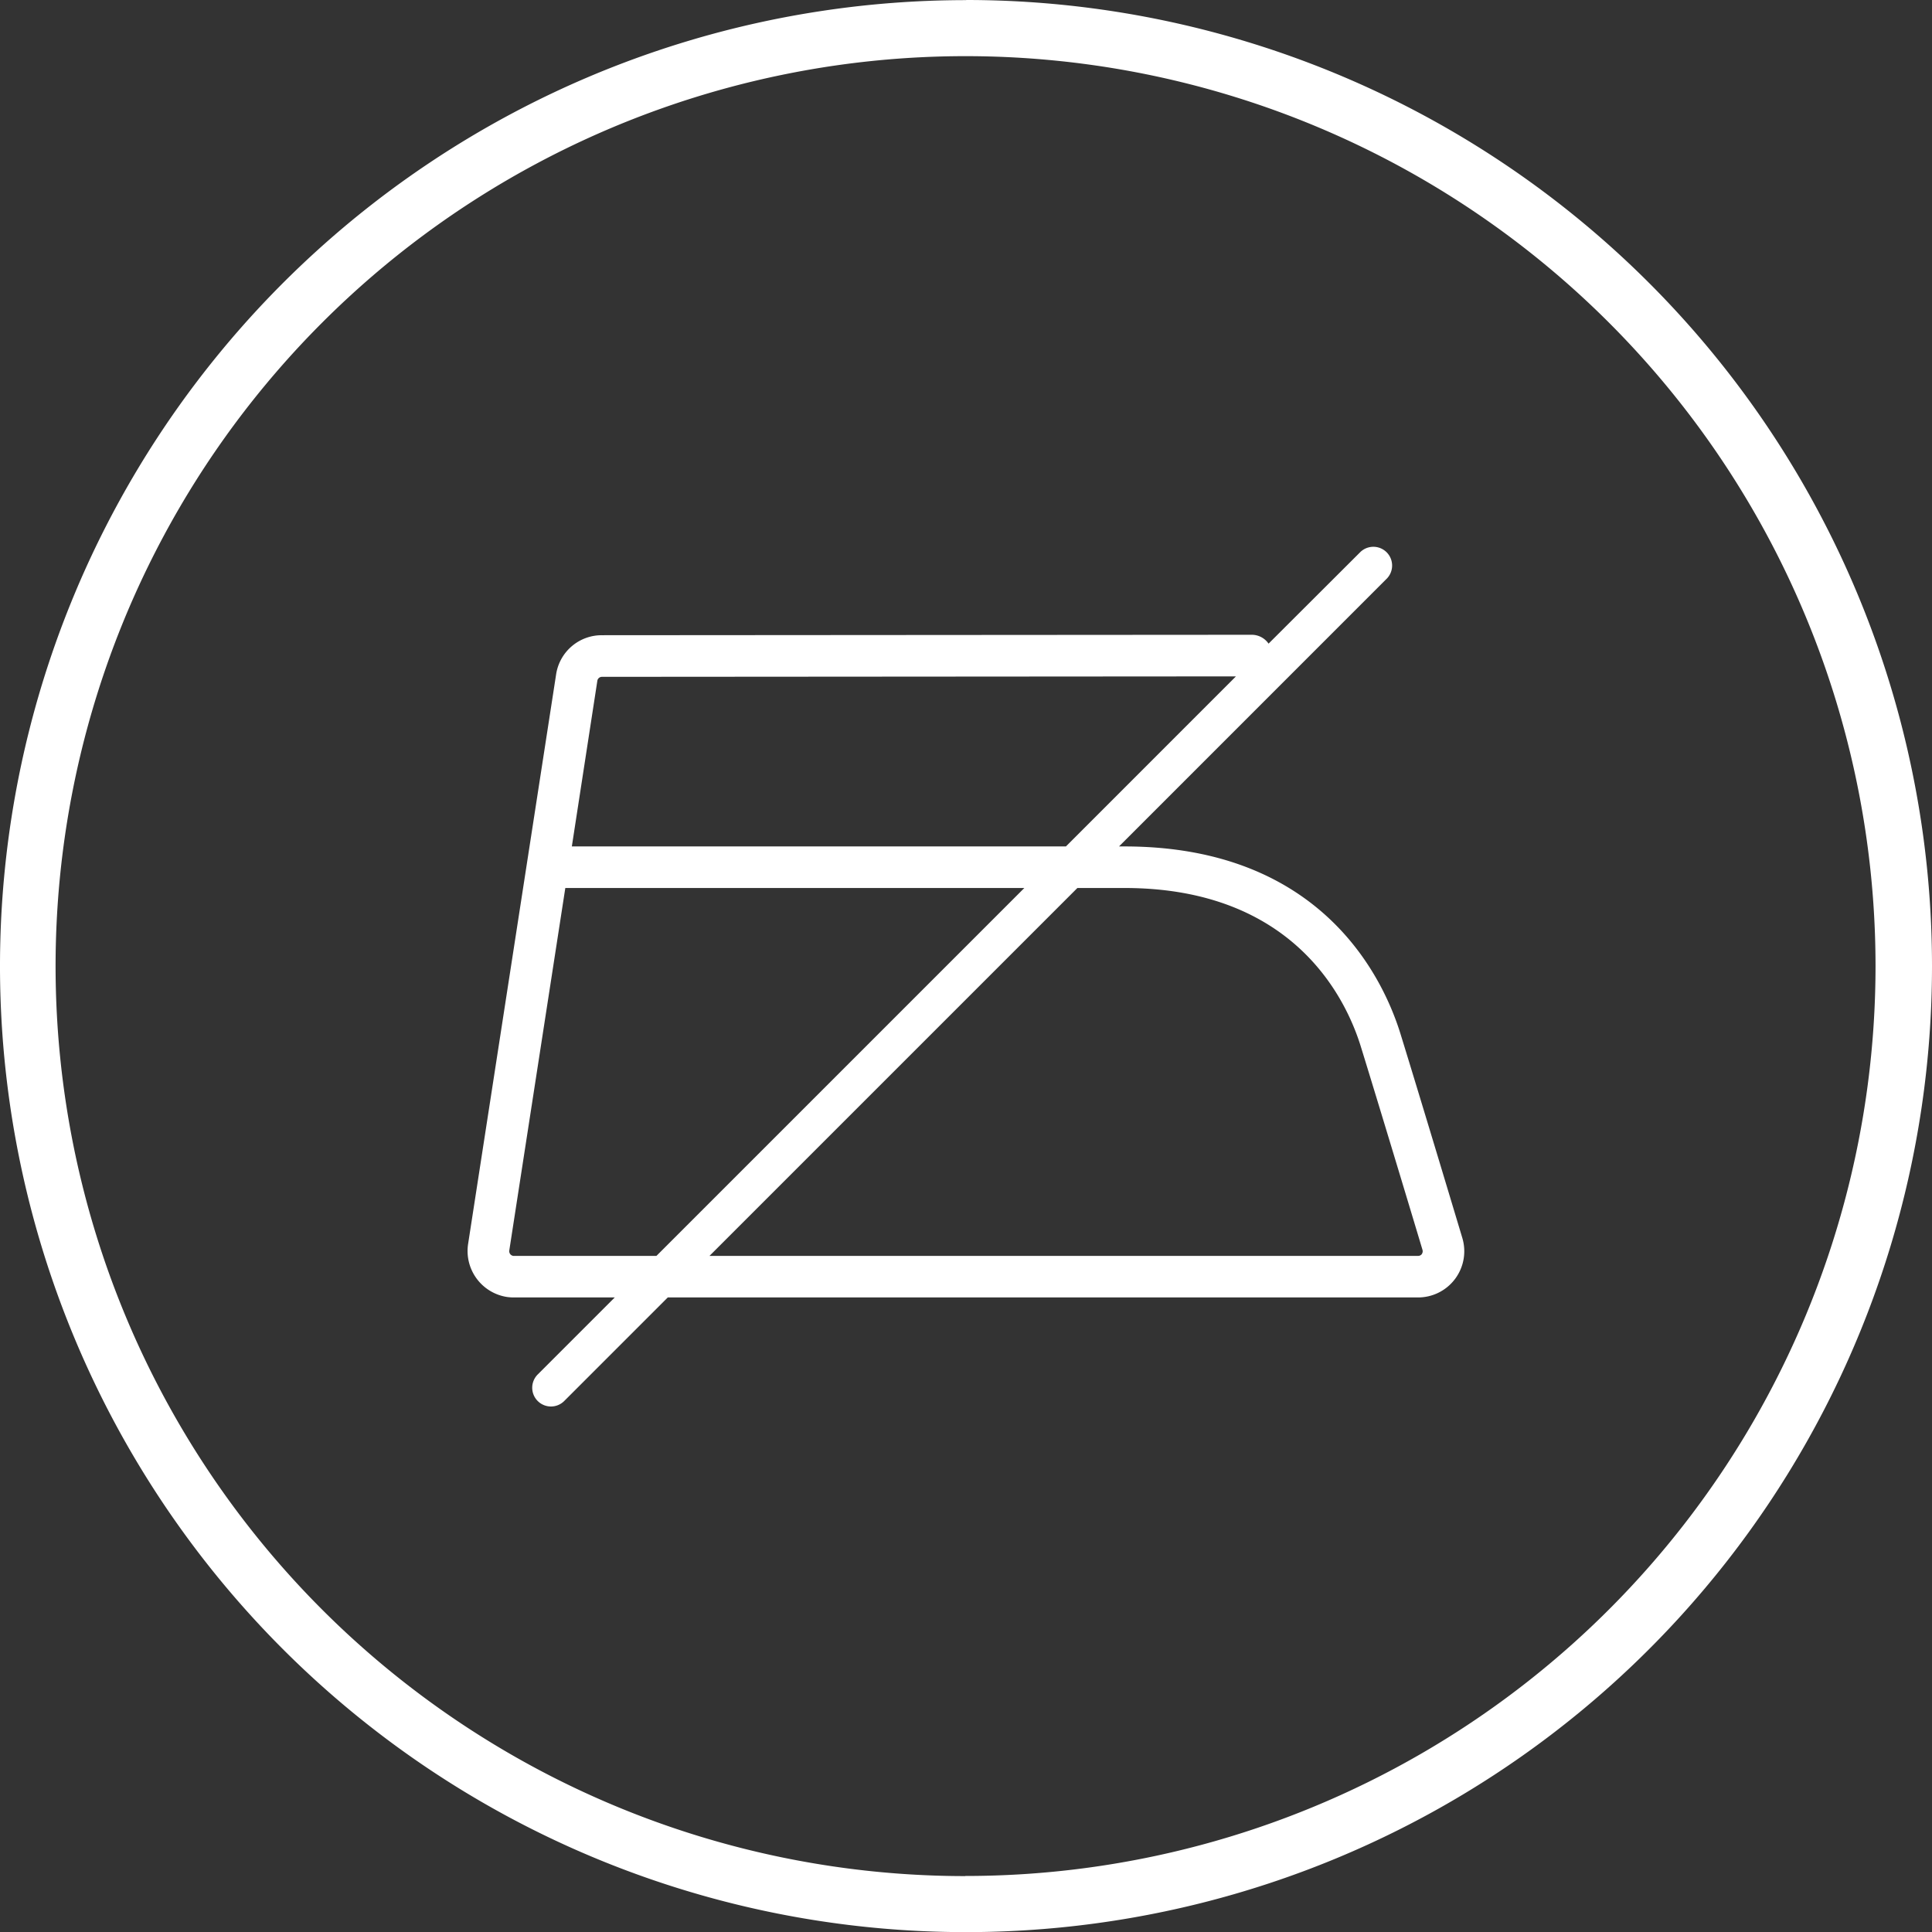
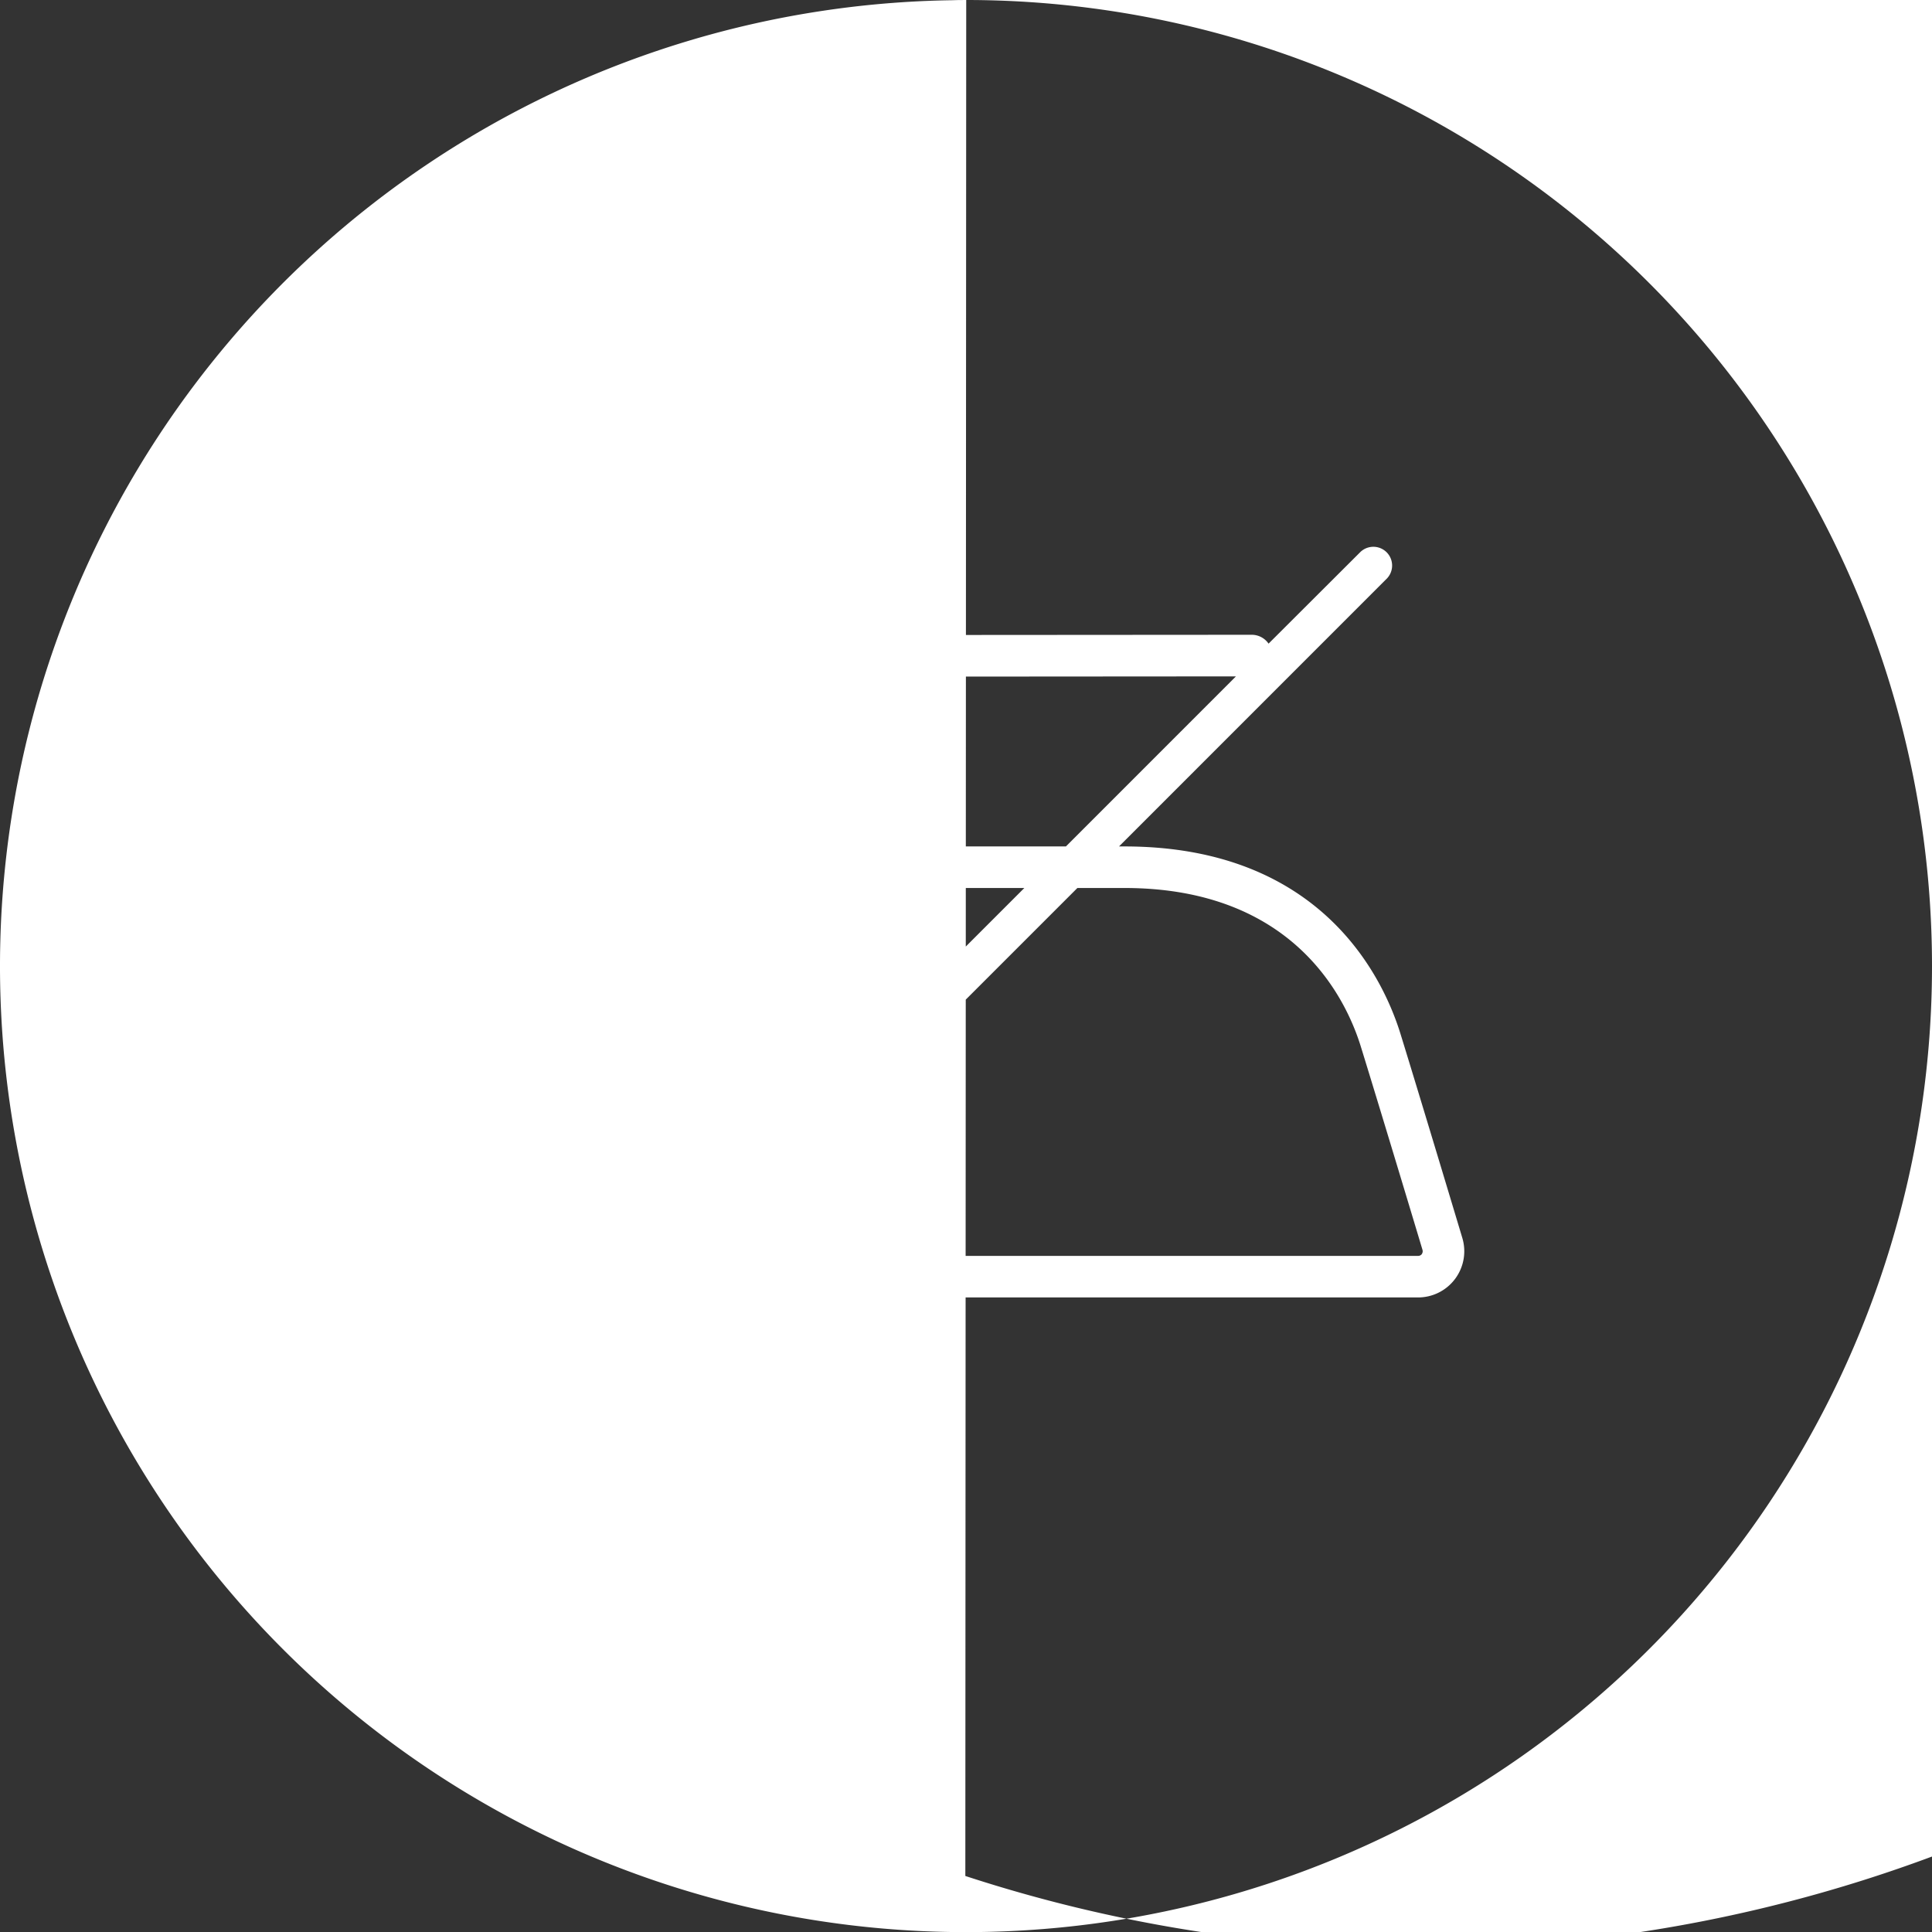
<svg xmlns="http://www.w3.org/2000/svg" id="Easy_Care" data-name="Easy Care" width="61" height="61.001" viewBox="0 0 61 61.001">
  <rect x="0" y="0" width="61" height="61.001" fill="#333333" stroke="none" />
-   <path id="Path_70" data-name="Path 70" d="M184.023,216.6c-.549-1.786-2.5-5.936-8.72-5.936h-.173l8.459-8.46a.592.592,0,0,0-.837-.837l-2.9,2.894a.646.646,0,0,0-.523-.28l-20.527.014a1.455,1.455,0,0,0-1.445,1.24l-2.779,17.985a1.469,1.469,0,0,0,1.228,1.669,1.566,1.566,0,0,0,.216.015h3.187l-2.423,2.423a.592.592,0,1,0,.837.837l3.26-3.26h23.685a1.459,1.459,0,0,0,1.4-1.884S184.722,218.866,184.023,216.6Zm-25.364-11.165a.147.147,0,0,1,.146-.126l20.017-.014-1.762,1.762h0l-3.606,3.607h-15.6Zm-2.653,18.157a.15.15,0,0,1-.127-.172l1.769-11.444h14.493l-11.616,11.616Zm28.686-.058a.148.148,0,0,1-.12.058H162.2l10.765-10.765h0l.851-.851H175.3c5.347,0,7,3.5,7.466,5.01.7,2.267,1.946,6.413,1.946,6.416A.148.148,0,0,1,184.692,223.53Zm-14.386-39.591a30.5,30.5,0,1,0,30.493,30.5A30.5,30.5,0,0,0,170.306,183.939Zm-.028,59.231a28.731,28.731,0,1,1,28.738-28.731v.007A28.731,28.731,0,0,1,170.278,243.17Z" transform="translate(-139.799 -183.939)" fill="#fff" />
+   <path id="Path_70" data-name="Path 70" d="M184.023,216.6c-.549-1.786-2.5-5.936-8.72-5.936h-.173l8.459-8.46a.592.592,0,0,0-.837-.837l-2.9,2.894a.646.646,0,0,0-.523-.28l-20.527.014a1.455,1.455,0,0,0-1.445,1.24l-2.779,17.985a1.469,1.469,0,0,0,1.228,1.669,1.566,1.566,0,0,0,.216.015h3.187l-2.423,2.423a.592.592,0,1,0,.837.837l3.26-3.26h23.685a1.459,1.459,0,0,0,1.4-1.884S184.722,218.866,184.023,216.6Zm-25.364-11.165a.147.147,0,0,1,.146-.126l20.017-.014-1.762,1.762h0l-3.606,3.607h-15.6Zm-2.653,18.157a.15.15,0,0,1-.127-.172l1.769-11.444h14.493l-11.616,11.616Zm28.686-.058a.148.148,0,0,1-.12.058H162.2l10.765-10.765h0l.851-.851H175.3c5.347,0,7,3.5,7.466,5.01.7,2.267,1.946,6.413,1.946,6.416A.148.148,0,0,1,184.692,223.53Zm-14.386-39.591a30.5,30.5,0,1,0,30.493,30.5A30.5,30.5,0,0,0,170.306,183.939Za28.731,28.731,0,1,1,28.738-28.731v.007A28.731,28.731,0,0,1,170.278,243.17Z" transform="translate(-139.799 -183.939)" fill="#fff" />
</svg>